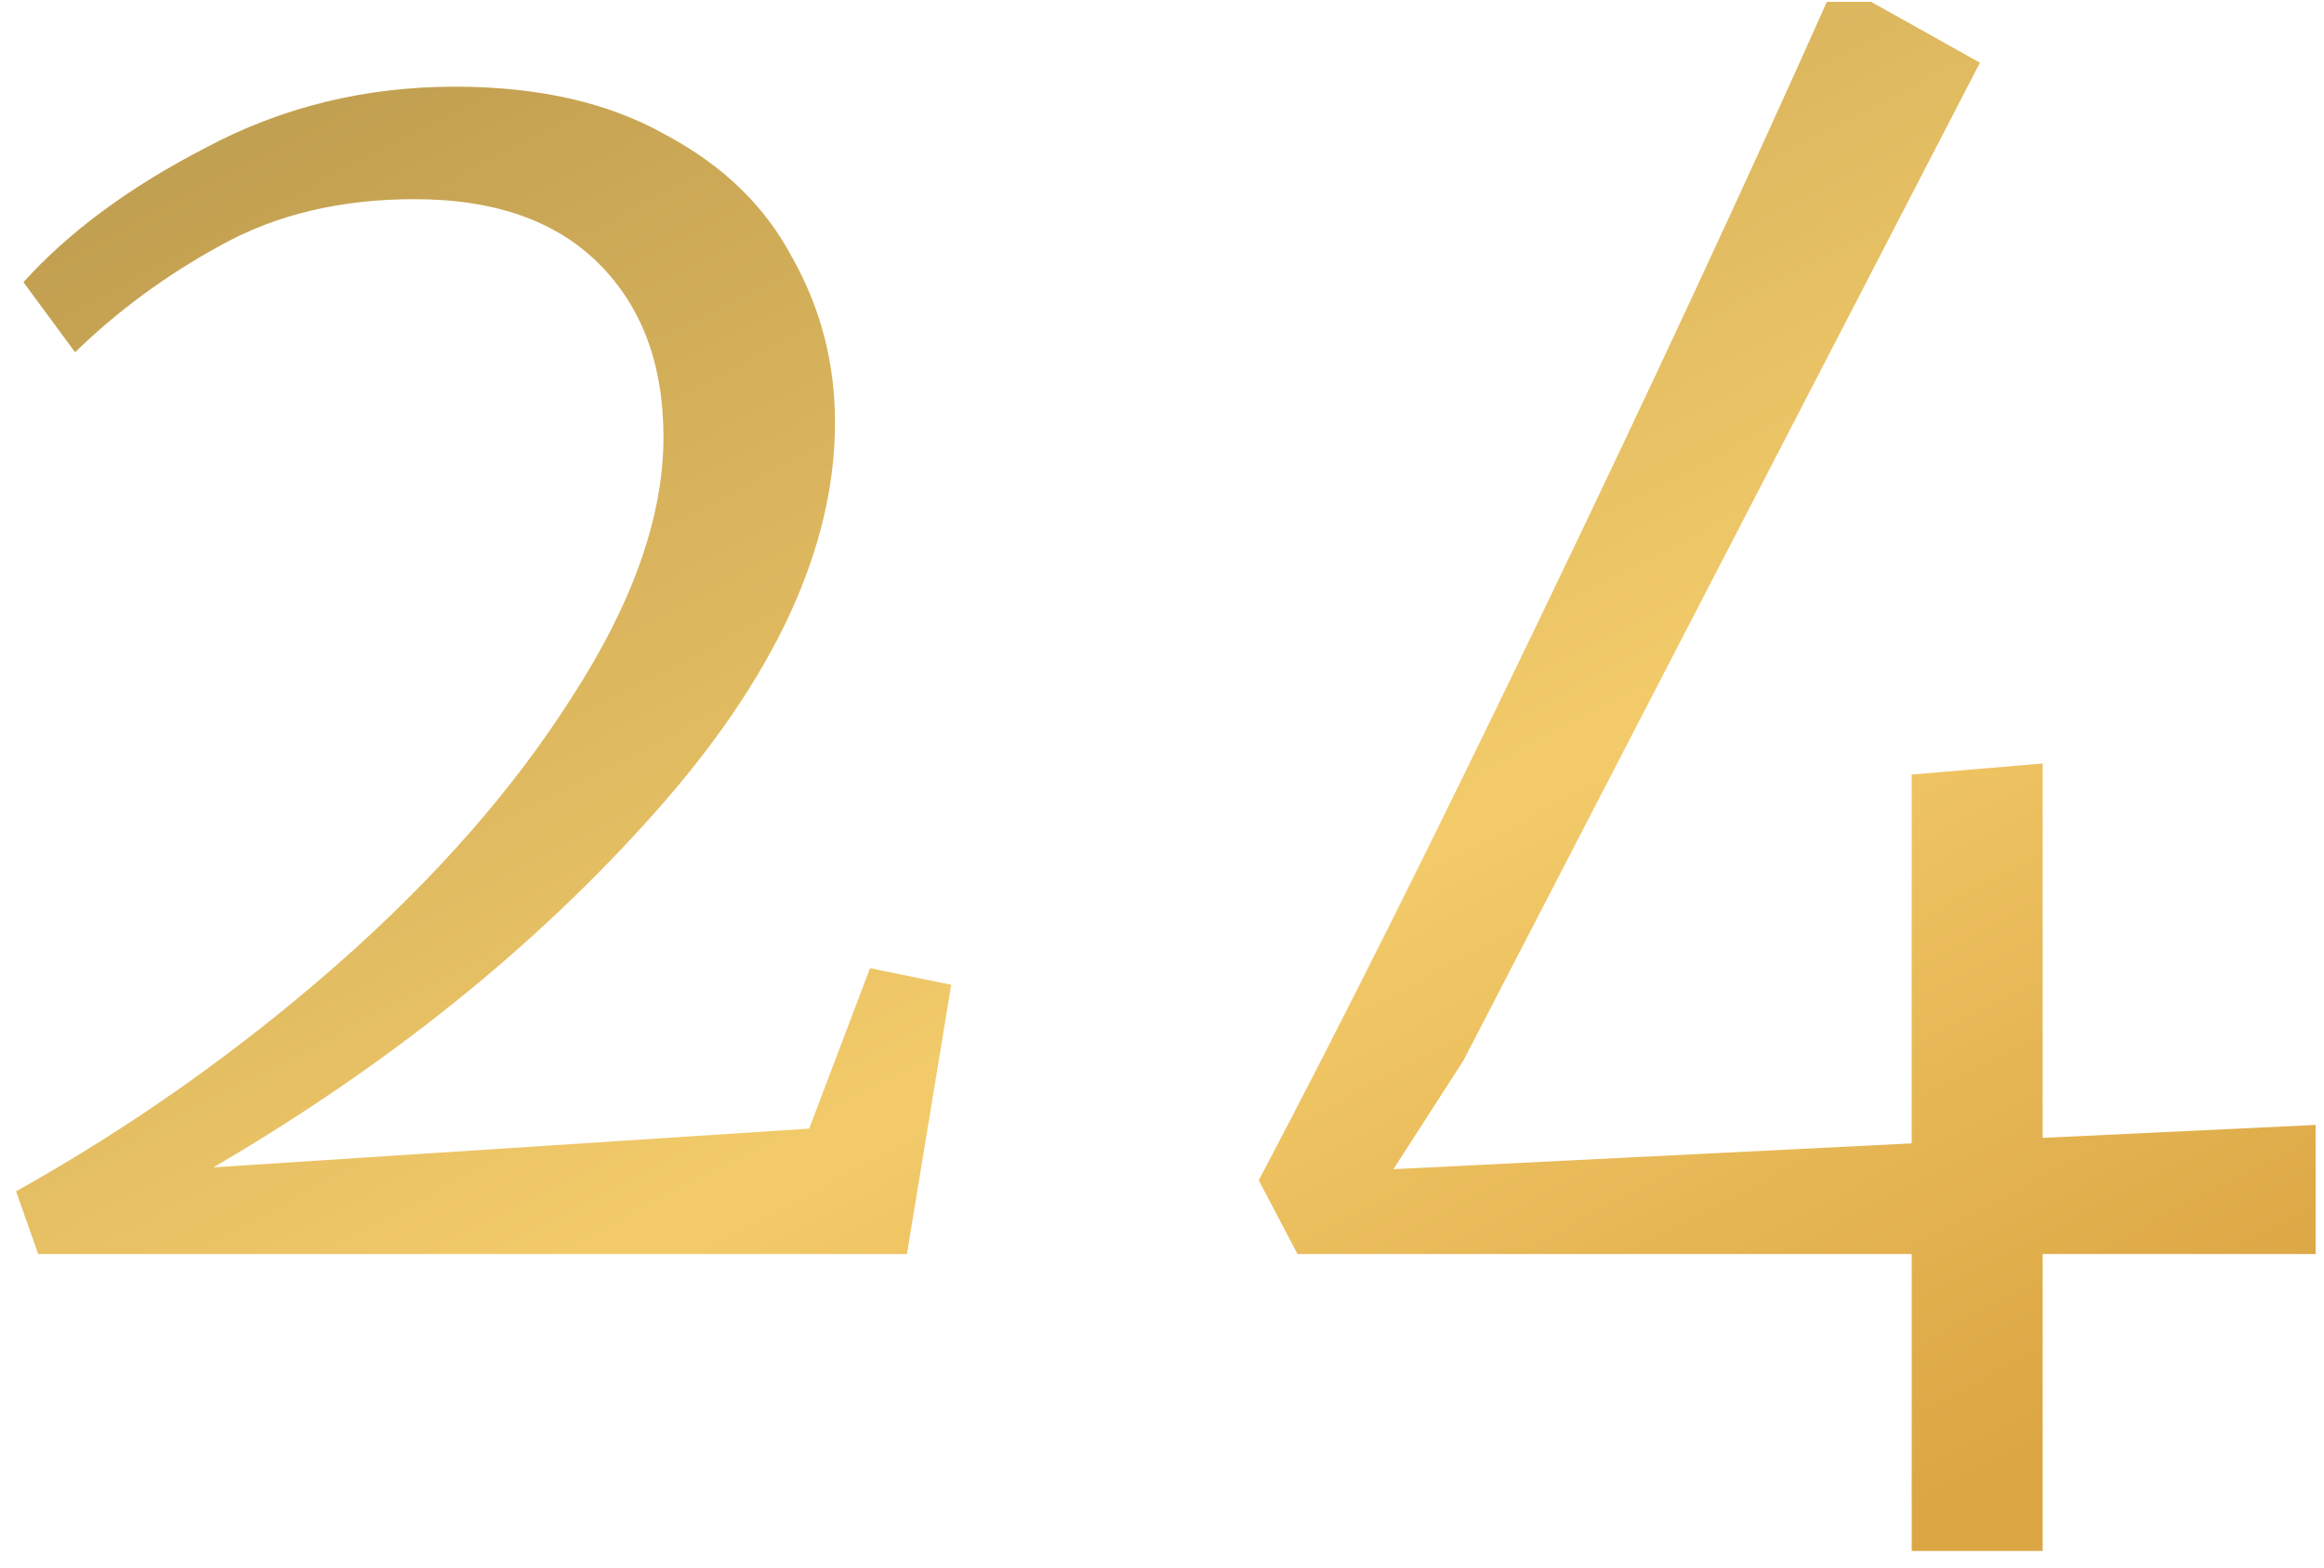
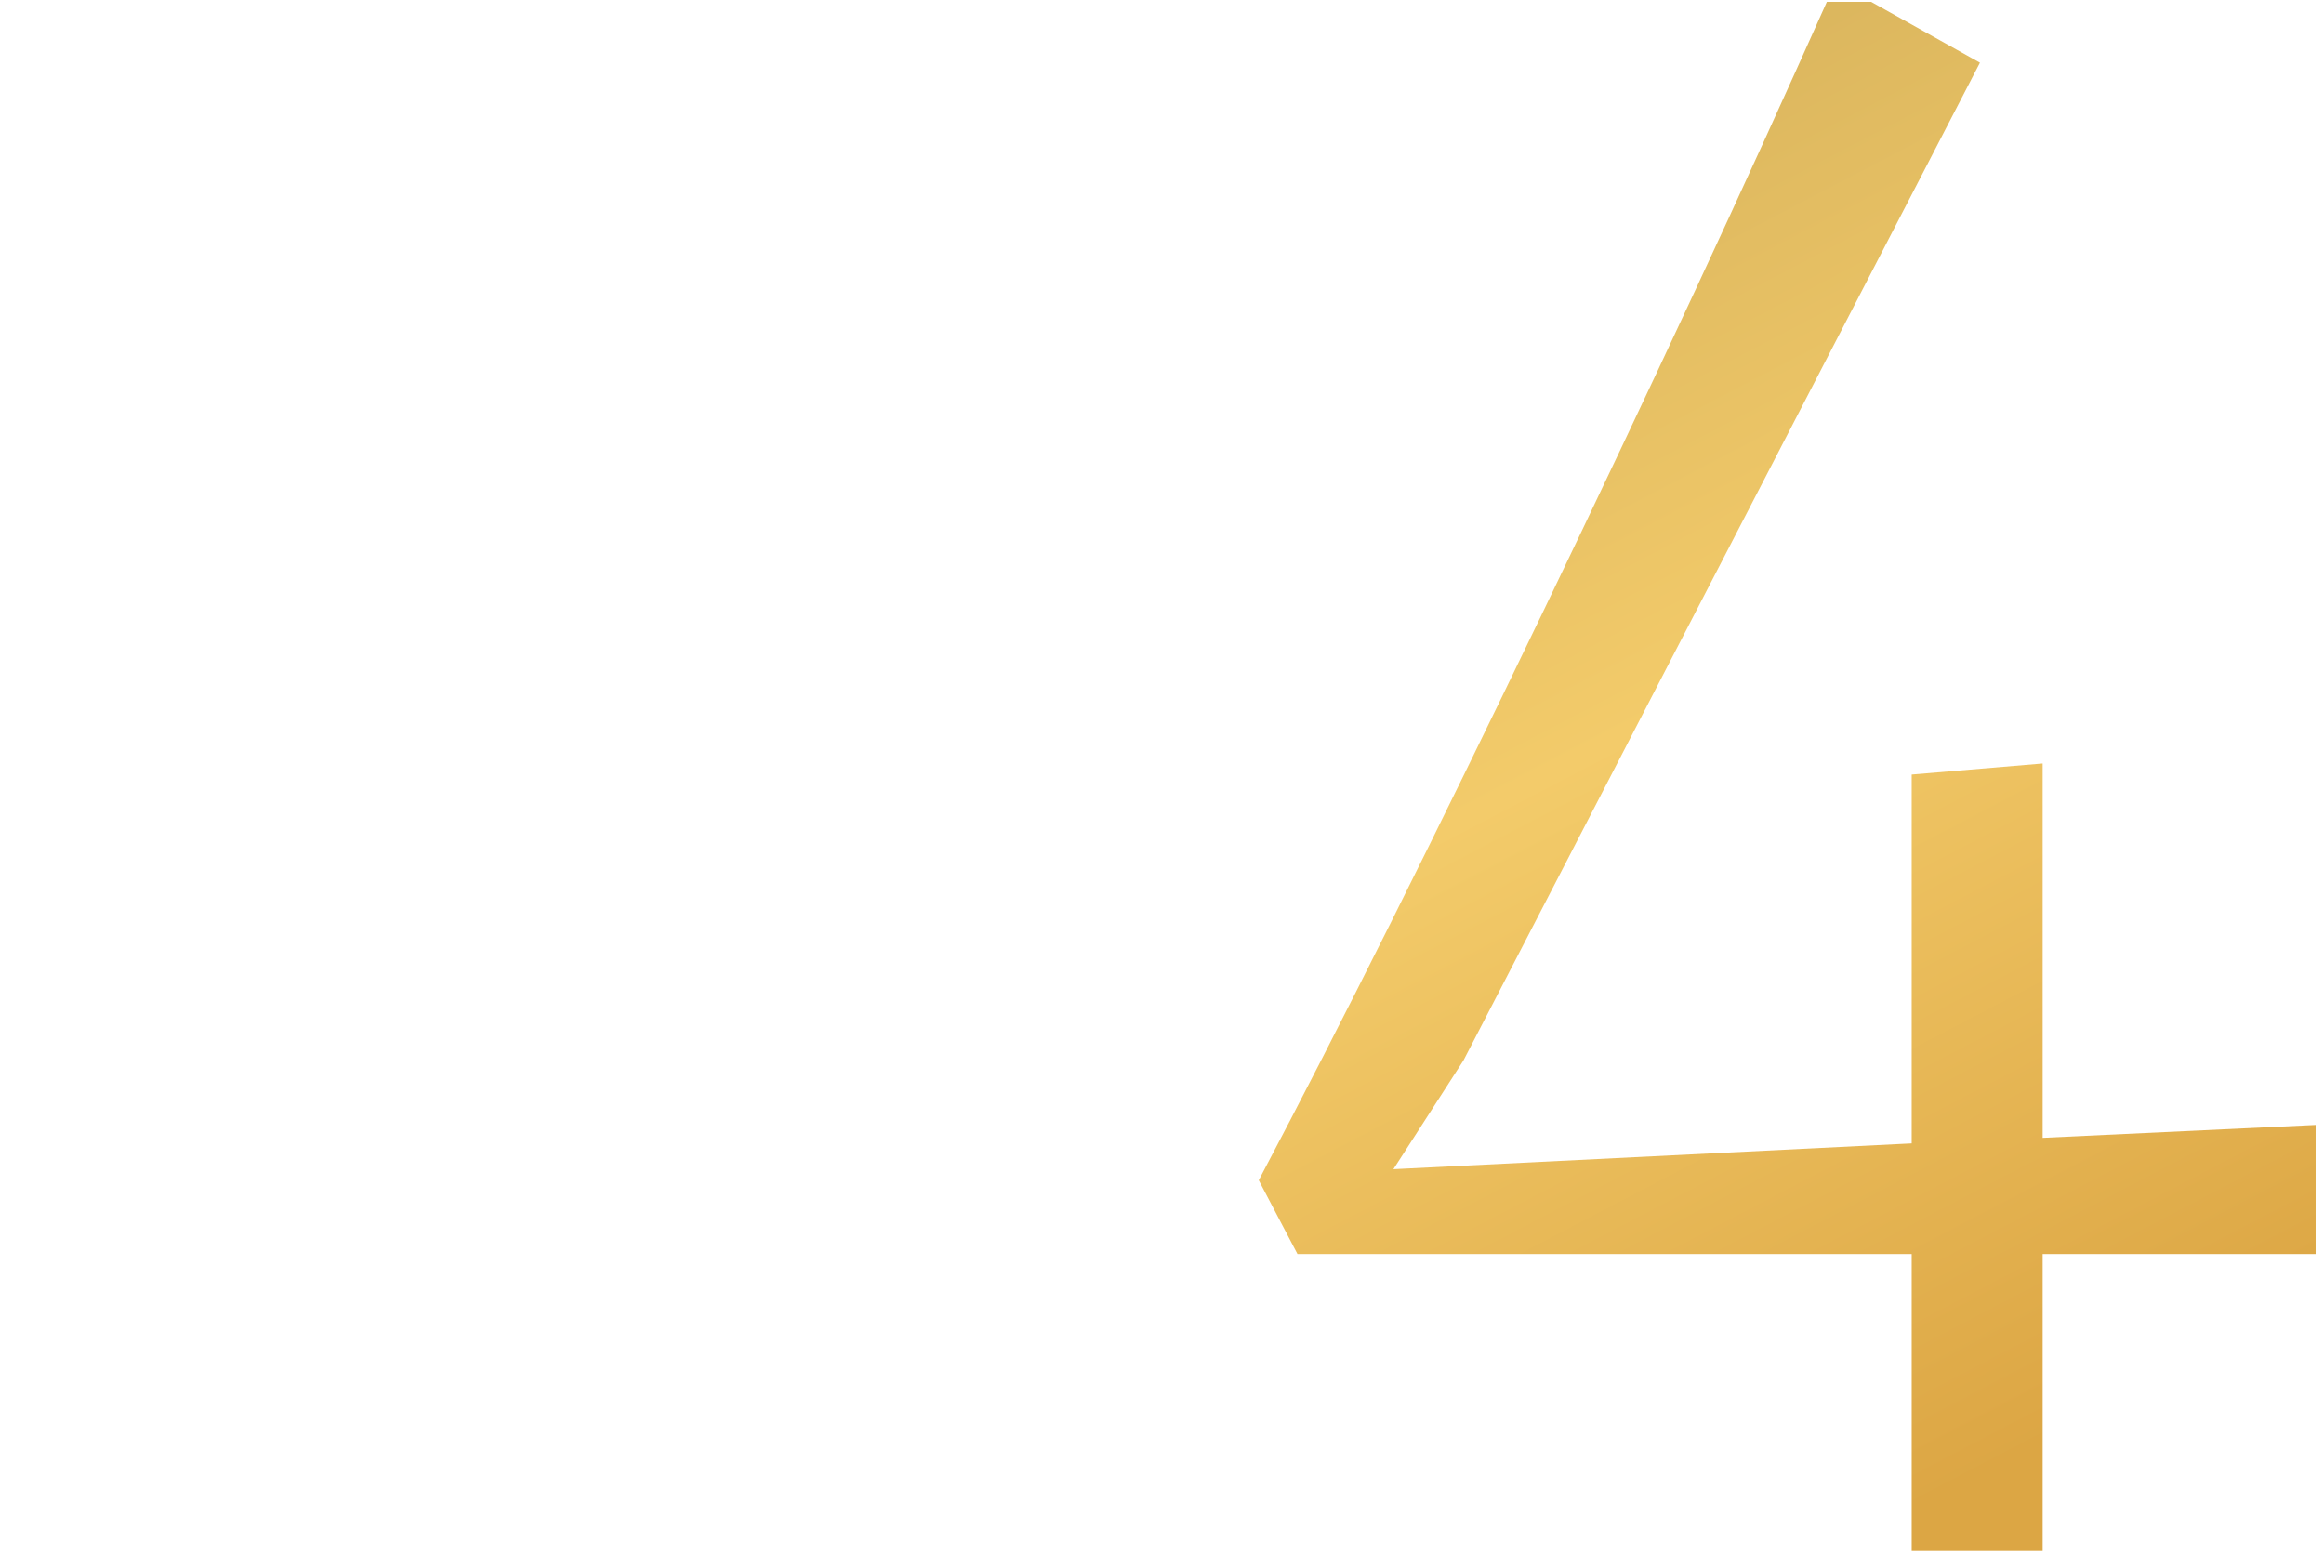
<svg xmlns="http://www.w3.org/2000/svg" width="126" height="85" viewBox="0 0 126 85" fill="none">
-   <path d="M0.871 64.6C7.071 61.133 12.838 57.067 18.171 52.4C23.571 47.667 27.871 42.767 31.071 37.7C34.338 32.633 35.971 27.967 35.971 23.7C35.971 19.767 34.804 16.633 32.471 14.3C30.138 11.967 26.804 10.8 22.471 10.8C18.471 10.8 14.971 11.633 11.971 13.3C9.038 14.9 6.404 16.833 4.071 19.1L1.271 15.3C3.738 12.567 7.038 10.133 11.171 8C15.304 5.8 19.804 4.7 24.671 4.7C29.204 4.7 33.004 5.567 36.071 7.3C39.204 8.967 41.504 11.2 42.971 14C44.504 16.733 45.271 19.7 45.271 22.9C45.271 29.7 42.004 36.767 35.471 44.1C29.004 51.367 21.038 57.767 11.571 63.3L43.871 61.2L47.171 52.5L51.571 53.4L49.171 68H2.071L0.871 64.6Z" fill="url(#paint0_linear_617_220)" />
  <path d="M103.646 68H70.346L68.246 64C72.646 55.667 77.779 45.4 83.646 33.2C89.513 21 94.646 9.967 99.046 0.1H101.446L107.346 3.4L79.346 57.5L75.546 63.4L103.646 62V42L110.746 41.4V61.7L125.546 61V68H110.746V84.1H103.646V68Z" fill="url(#paint1_linear_617_220)" />
  <defs>
    <linearGradient id="paint0_linear_617_220" x1="99.699" y1="84.1" x2="49.962" y2="-11.103" gradientUnits="userSpaceOnUse">
      <stop stop-color="#DCA644" />
      <stop offset="0.415" stop-color="#F3CB6A" />
      <stop offset="1" stop-color="#C2A051" />
    </linearGradient>
    <linearGradient id="paint1_linear_617_220" x1="99.699" y1="84.1" x2="49.962" y2="-11.103" gradientUnits="userSpaceOnUse">
      <stop stop-color="#DCA644" />
      <stop offset="0.415" stop-color="#F3CB6A" />
      <stop offset="1" stop-color="#C2A051" />
    </linearGradient>
  </defs>
</svg>